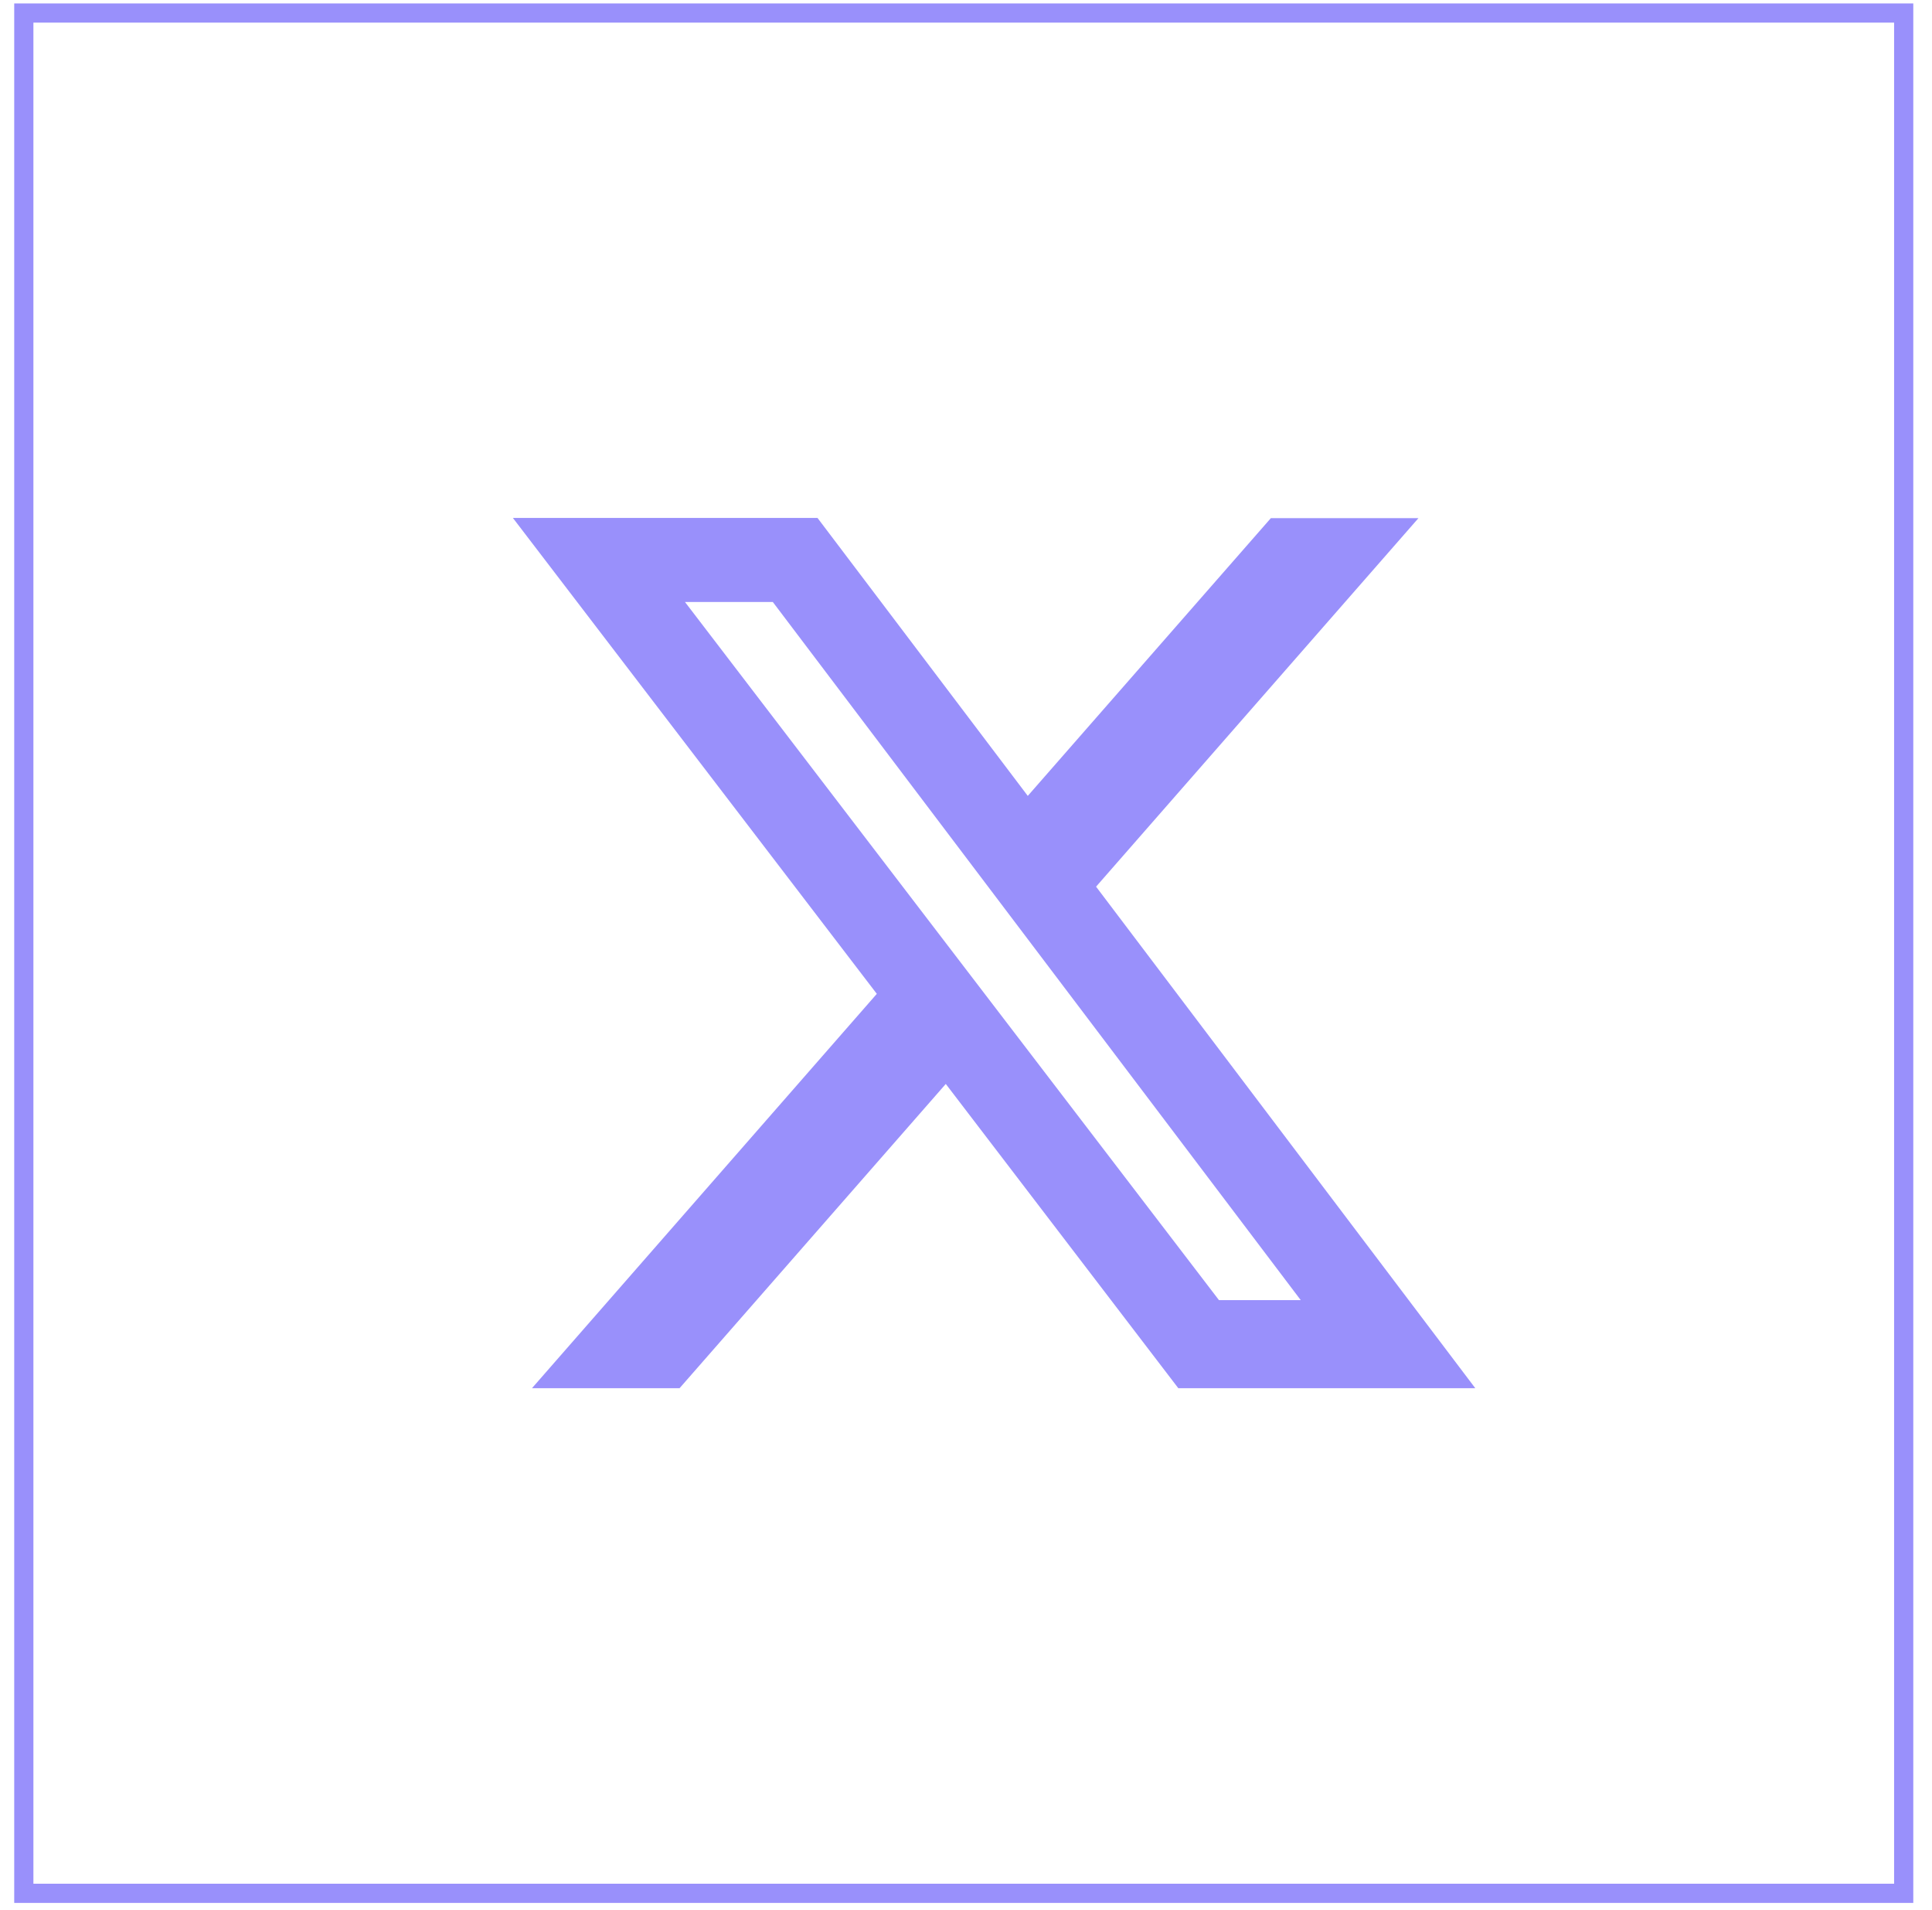
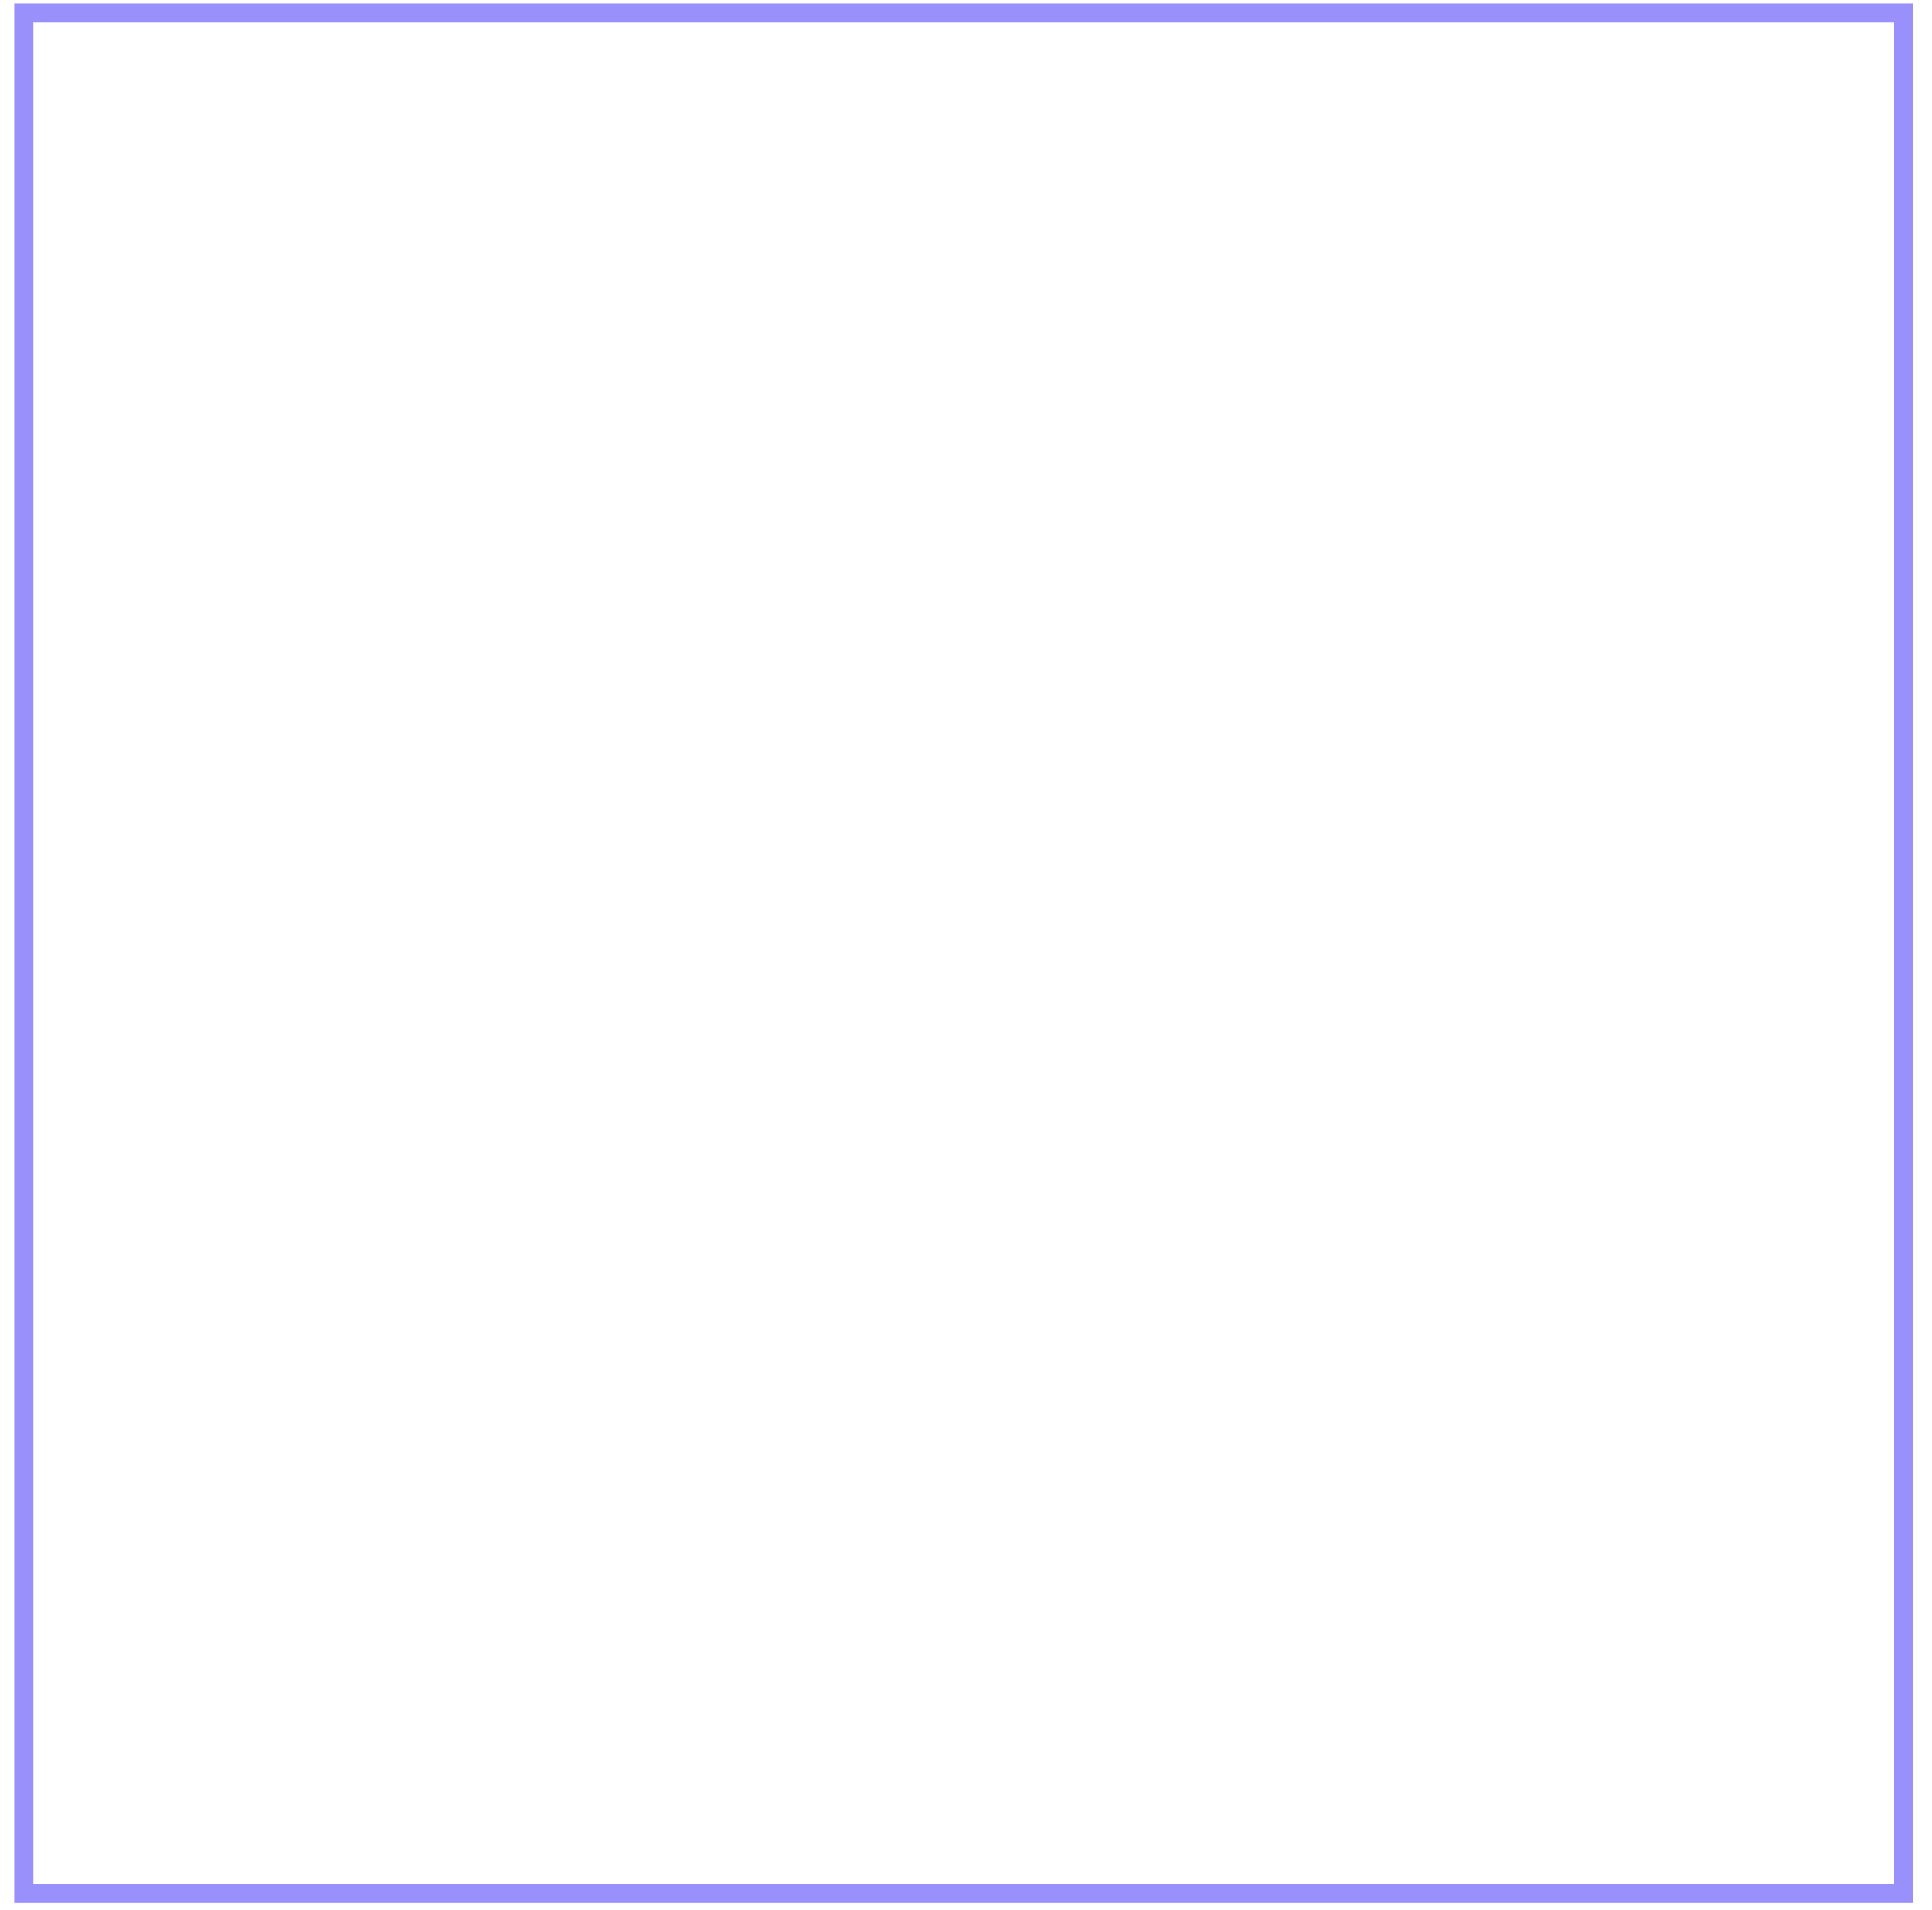
<svg xmlns="http://www.w3.org/2000/svg" width="86" height="85" viewBox="0 0 86 85" fill="none">
  <path d="M84.74 0.58H1.06V84.26H84.74V0.58Z" stroke="#9990FB" stroke-width="0.854" stroke-miterlimit="10" />
-   <path d="M54.26 57.86H57.9L34.4 26.79H30.49L54.26 57.86ZM56.57 23.06H63.14L48.79 39.46L65.67 61.78H52.45L42.1 48.24L30.25 61.78H23.68L39.03 44.23L22.83 23.05H36.39L45.75 35.42L56.57 23.06Z" fill="#9990FB" />
</svg>